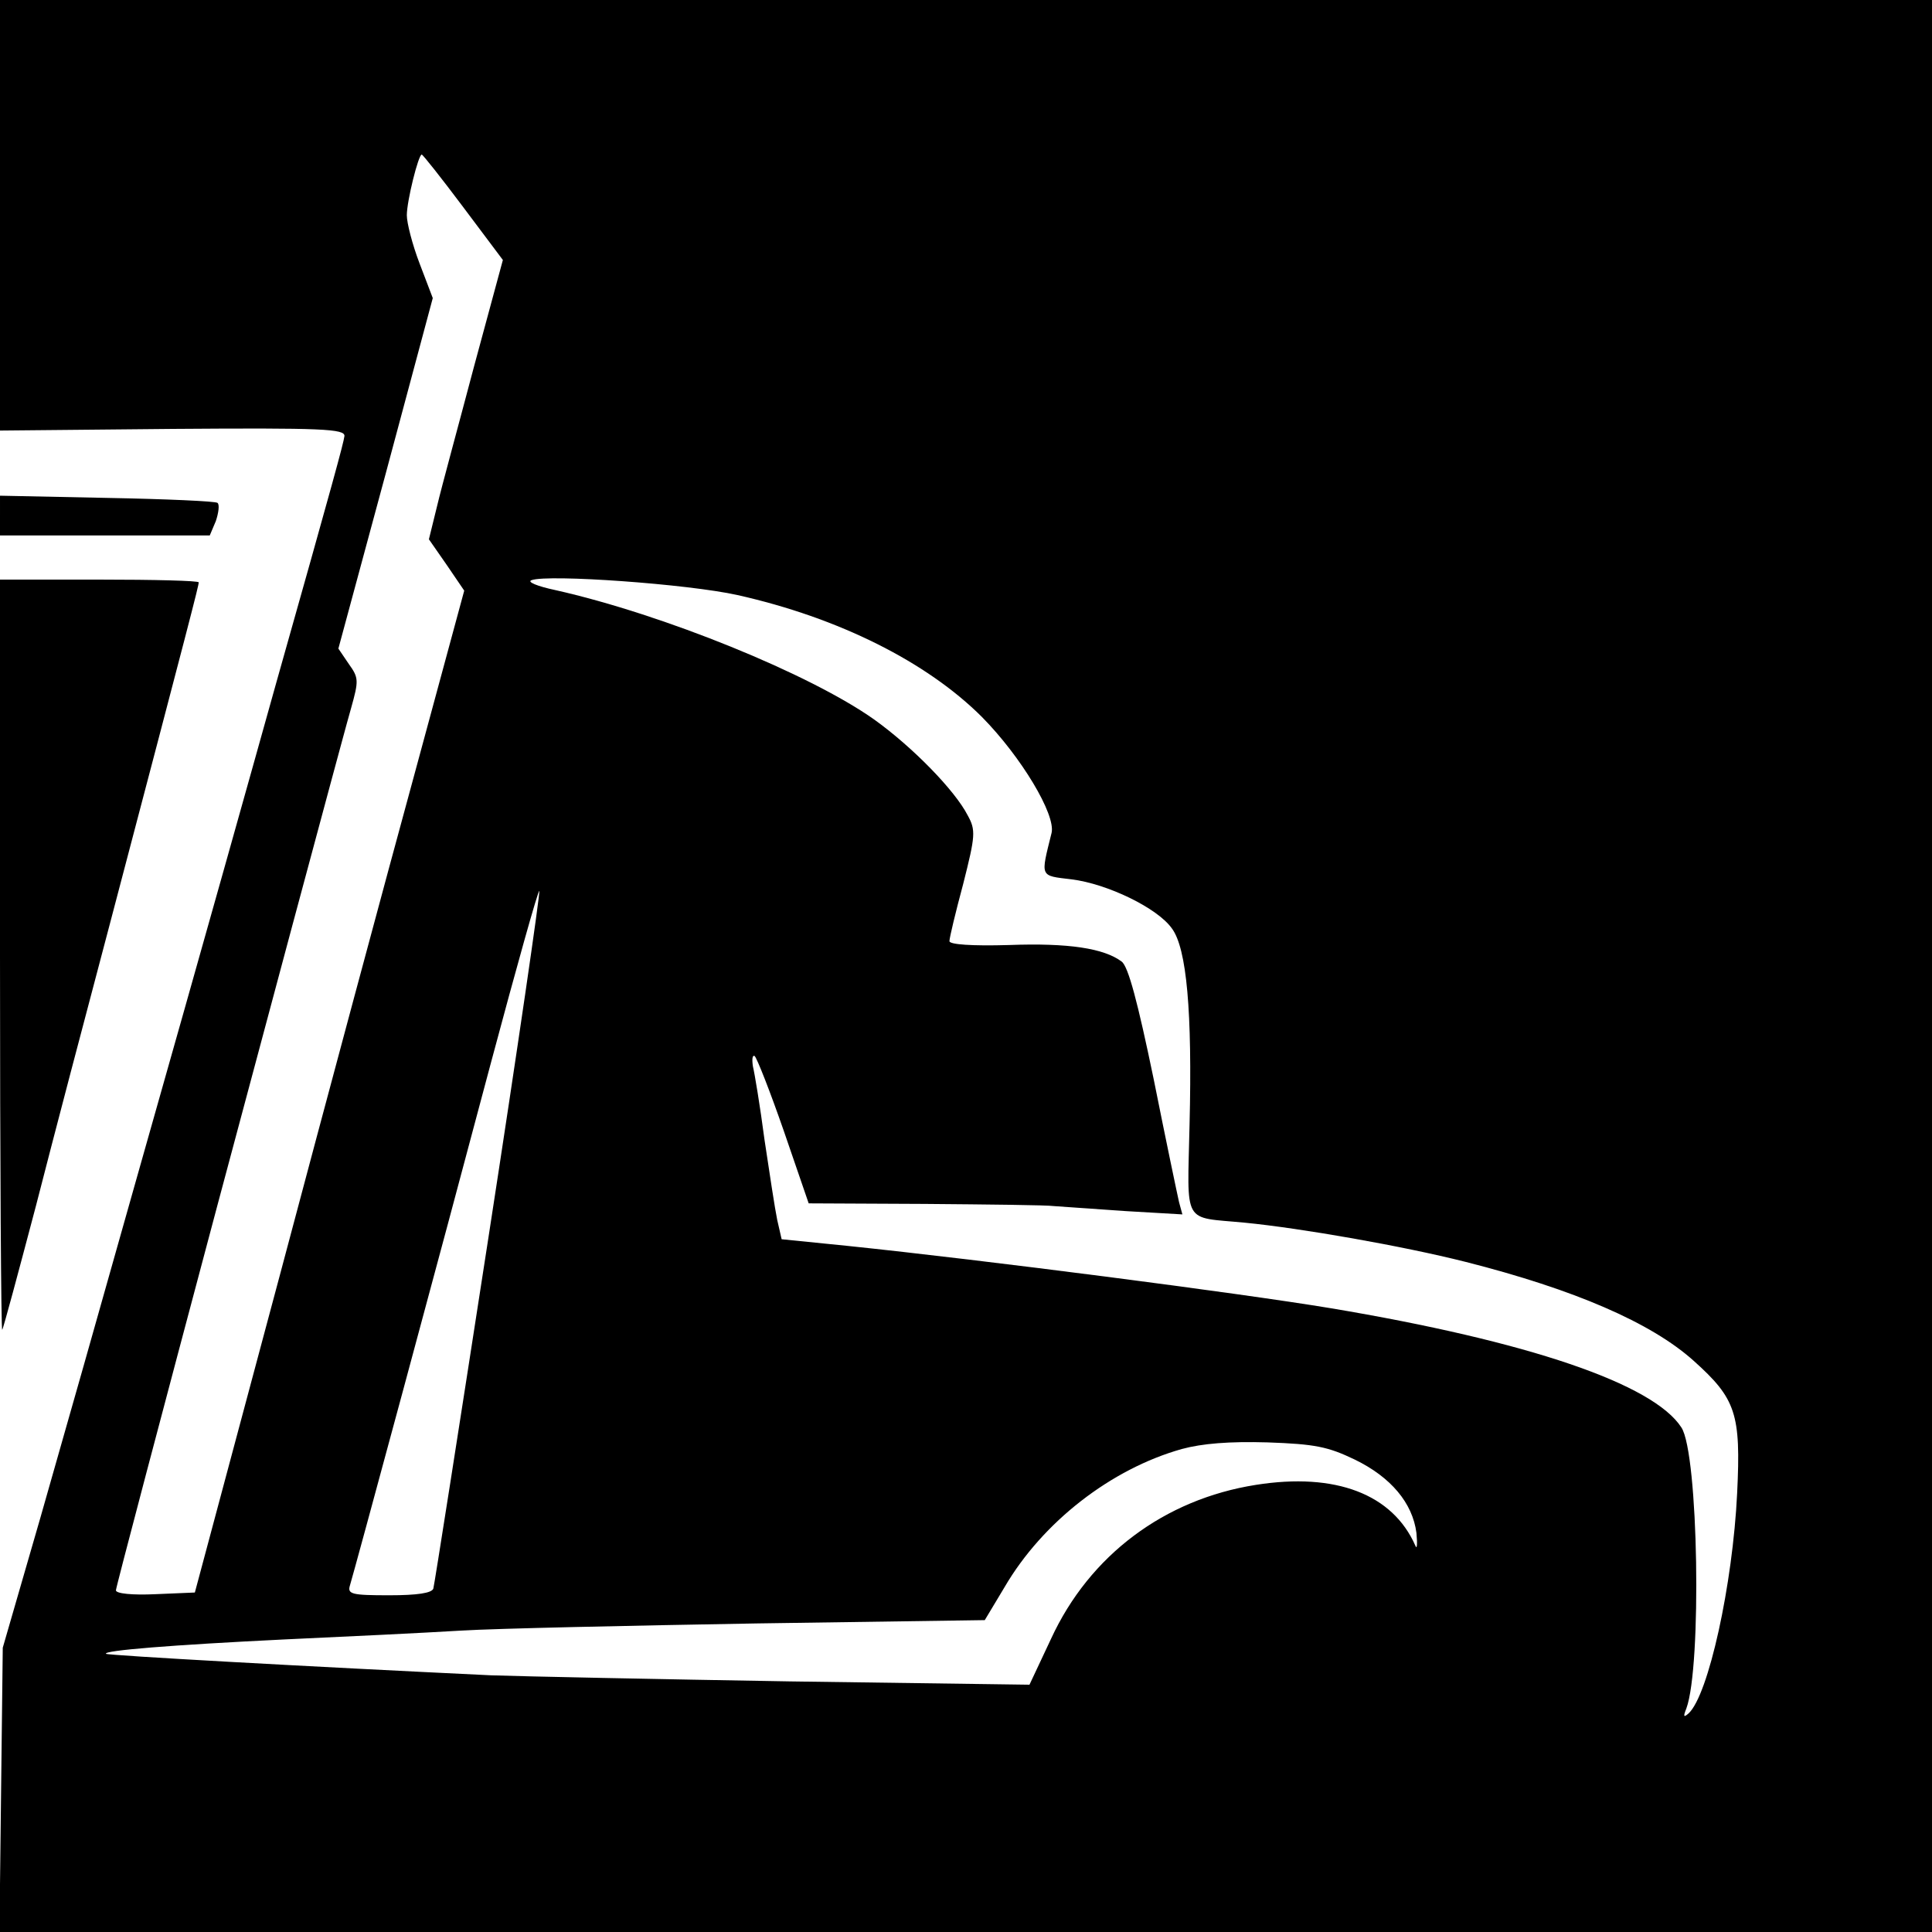
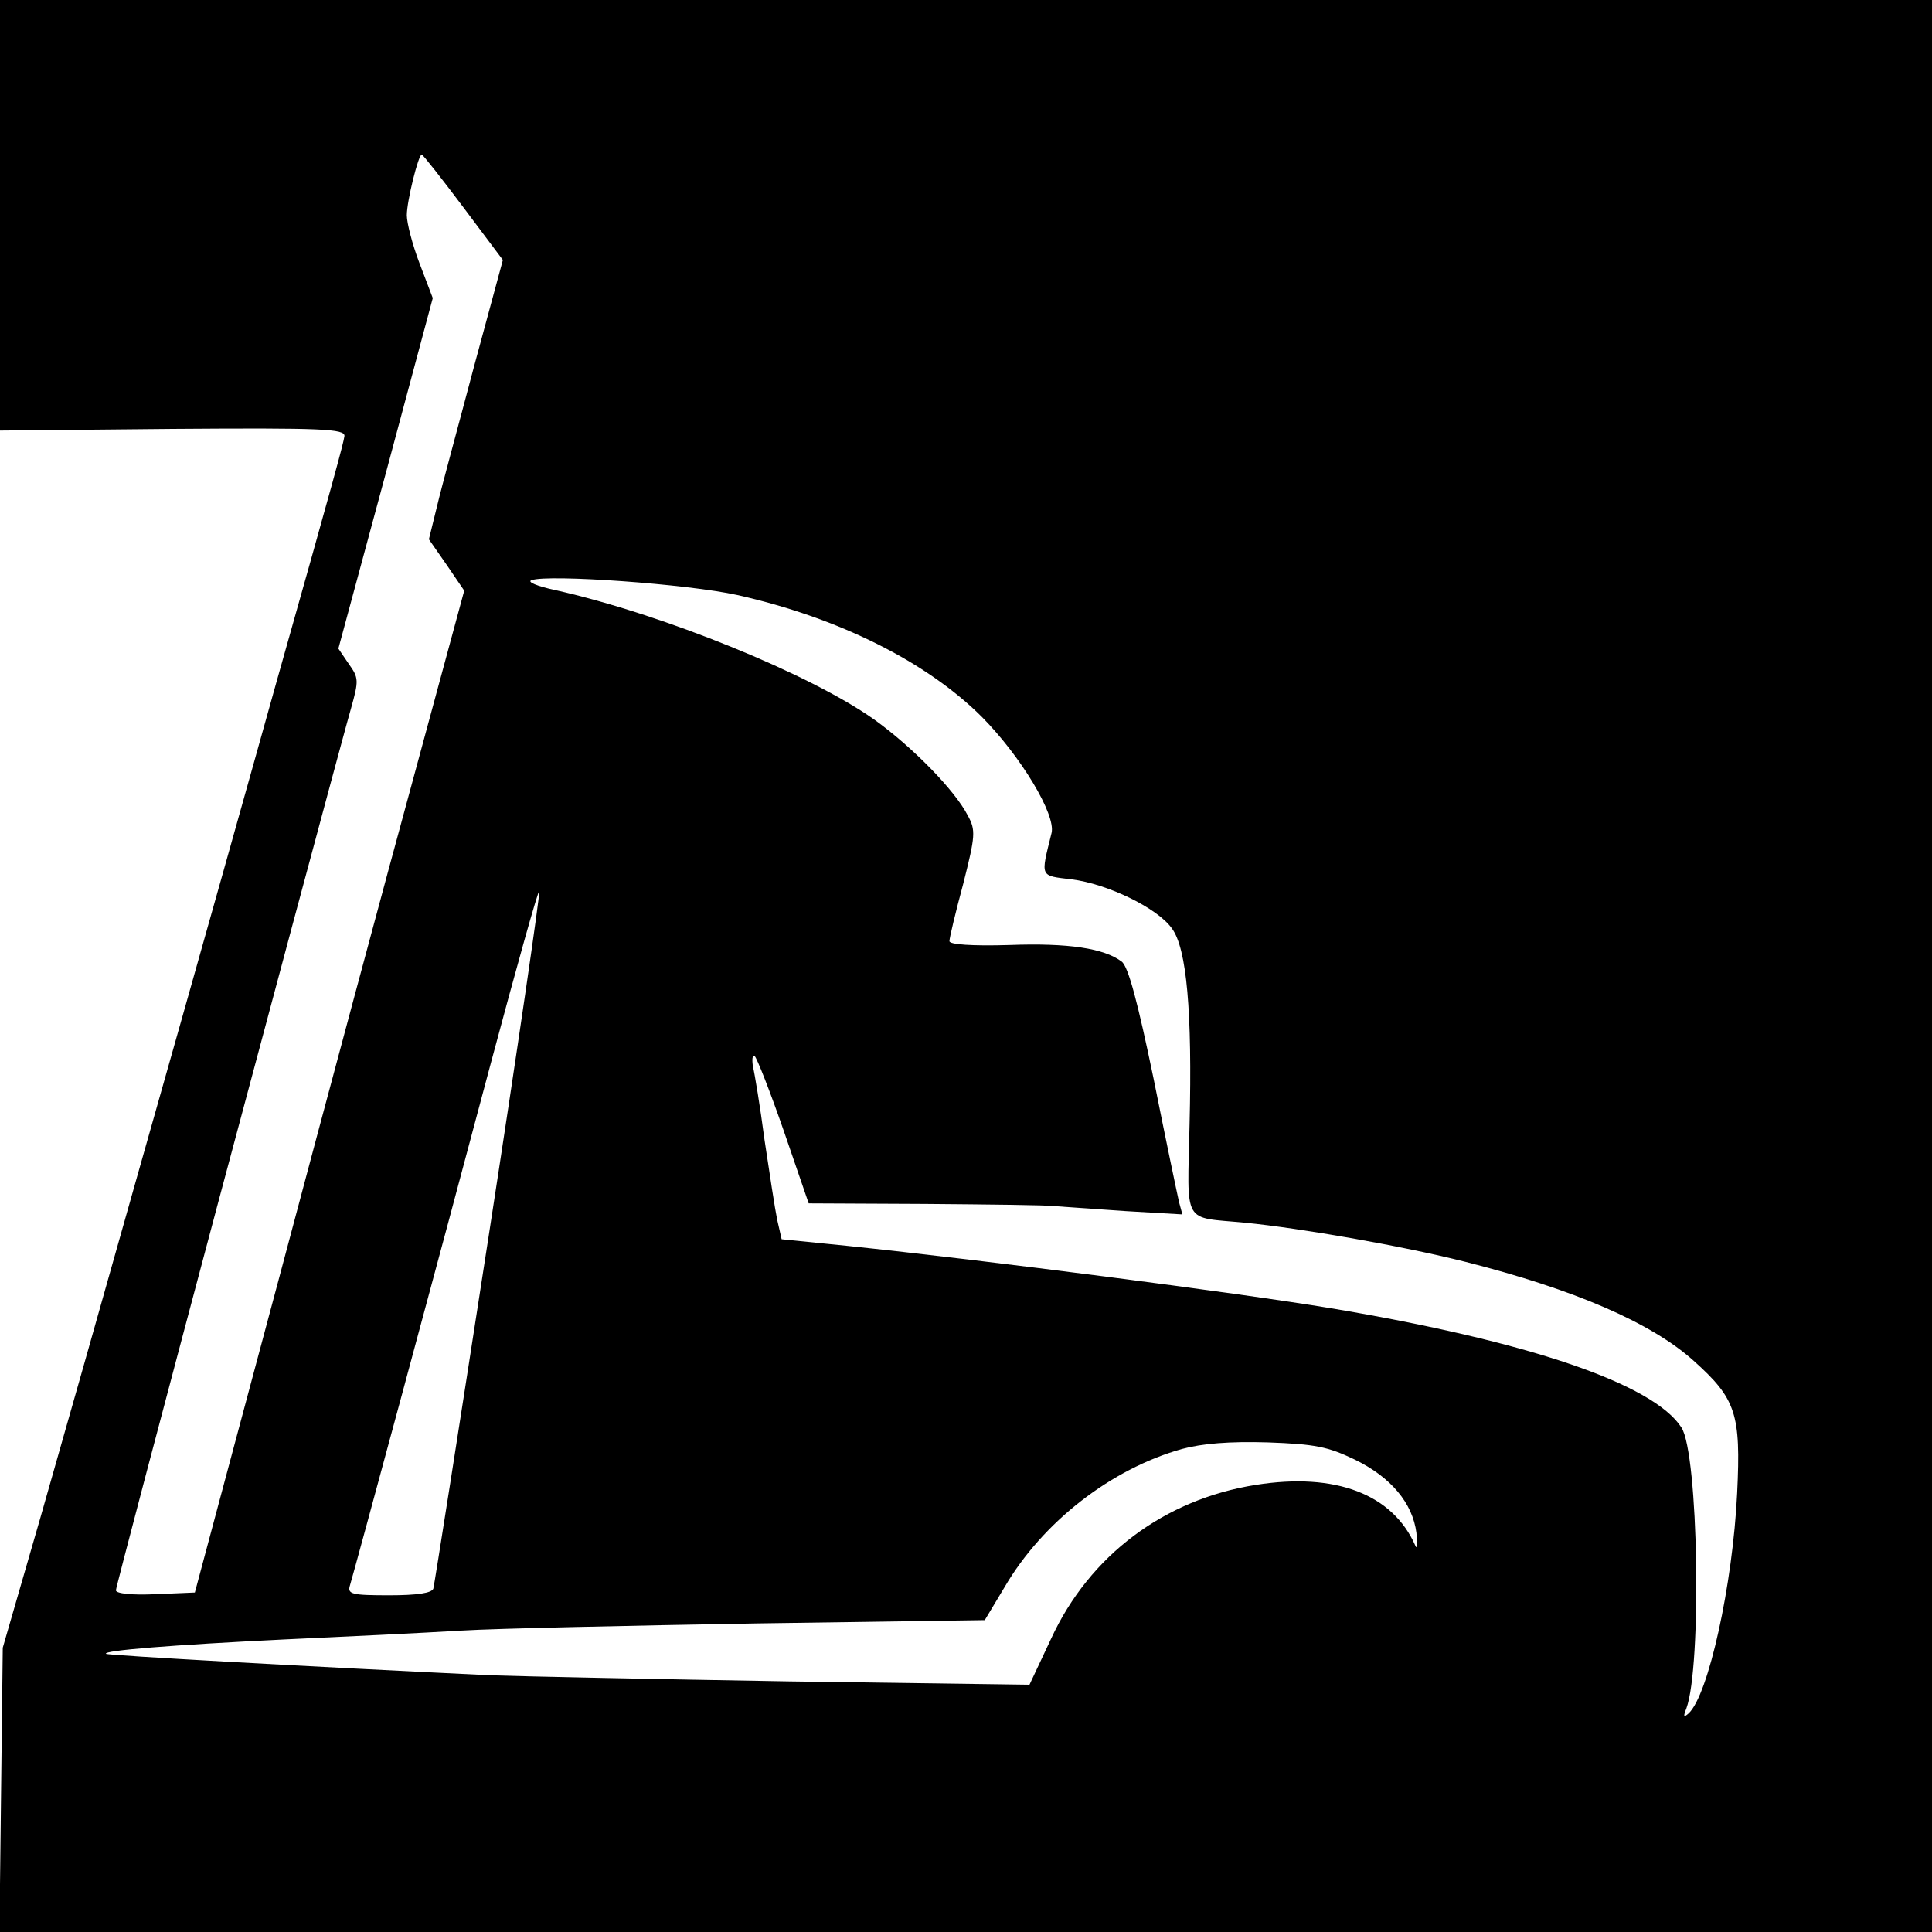
<svg xmlns="http://www.w3.org/2000/svg" version="1.0" width="350pt" height="350pt" viewBox="0 0 350 350" preserveAspectRatio="xMidYMid meet">
  <g transform="translate(0,350) scale(0.1,-0.1)" fill="#000000" stroke="none">
    <path d="M0 3110 l0 -390 313 3 c272 2 312 0 311 -13 -2 -14 -19 -77 -123 -445 -50 -179 -122 -436 -255 -905 -58 -206 -136 -481 -173 -610 l-68 -235 -3 -257 -3 -258 1751 0 1750 0 0 1750 0 1750 -1750 0 -1750 0 0 -390z m839 15 l72 -96 -52 -192 c-28 -106 -59 -219 -67 -253 l-15 -61 32 -46 32 -47 -90 -332 c-50 -183 -160 -592 -244 -908 l-154 -575 -71 -3 c-42 -2 -72 1 -72 7 0 5 83 319 184 698 101 378 194 724 206 768 12 44 28 104 36 132 14 50 14 55 -4 80 l-19 28 86 318 85 317 -24 63 c-13 34 -23 73 -23 87 0 26 21 110 27 110 2 0 36 -43 75 -95z m497 -703 c183 -41 343 -121 443 -221 71 -72 134 -177 126 -210 -20 -81 -22 -77 36 -84 65 -8 156 -52 182 -89 27 -36 37 -152 32 -355 -4 -185 -14 -167 100 -178 102 -10 285 -42 400 -71 197 -50 336 -110 413 -179 77 -69 86 -96 79 -240 -8 -166 -52 -366 -88 -399 -9 -8 -10 -6 -4 9 28 76 22 462 -9 509 -51 79 -277 156 -635 216 -169 28 -626 87 -876 113 l-119 12 -8 35 c-4 19 -14 85 -23 145 -8 61 -18 121 -21 133 -2 13 -1 21 3 19 4 -3 28 -64 53 -136 l45 -131 210 -1 c116 -1 221 -2 235 -4 14 -1 72 -5 129 -9 l103 -6 -6 22 c-3 13 -24 113 -46 223 -29 140 -46 204 -58 213 -32 24 -96 34 -204 30 -68 -2 -108 1 -108 7 0 6 11 52 25 104 22 87 23 97 8 124 -23 45 -100 124 -170 174 -116 82 -381 190 -577 234 -33 7 -52 15 -43 18 31 11 283 -7 373 -27z m-451 -1163 c-53 -343 -98 -630 -100 -637 -3 -8 -29 -12 -80 -12 -68 0 -76 2 -71 18 8 26 162 595 256 949 46 172 85 311 87 309 2 -2 -39 -284 -92 -627z m1569 -403 c66 -32 105 -79 112 -133 2 -21 1 -31 -2 -23 -41 93 -144 133 -289 110 -165 -26 -301 -127 -371 -279 l-39 -83 -435 6 c-239 4 -482 9 -540 11 -335 16 -695 36 -698 39 -5 6 118 16 323 26 110 5 254 12 320 16 66 4 307 9 535 13 l414 6 36 60 c69 118 193 214 321 250 37 10 86 14 155 12 87 -3 110 -8 158 -31z" />
-     <path d="M0 2566 l0 -36 190 0 190 0 11 26 c5 15 7 30 3 33 -3 3 -93 7 -200 9 l-194 4 0 -36z" />
-     <path d="M0 1768 c0 -375 2 -679 4 -677 2 2 29 103 61 224 31 121 92 353 135 515 144 547 160 609 160 615 0 3 -81 5 -180 5 l-180 0 0 -682z" />
  </g>
</svg>